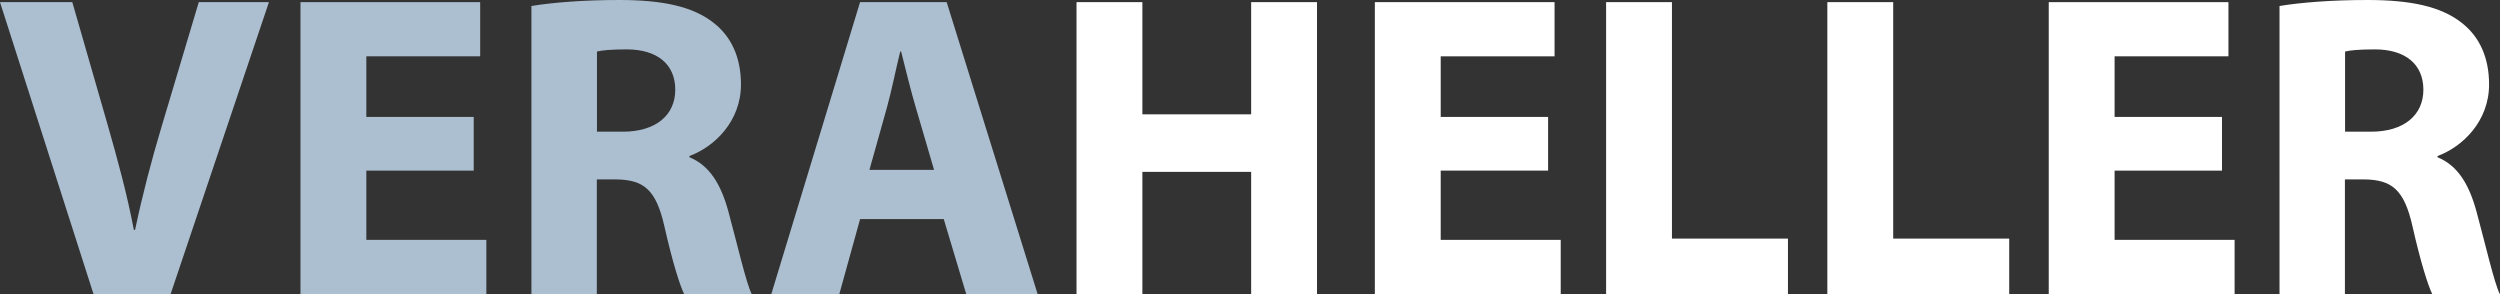
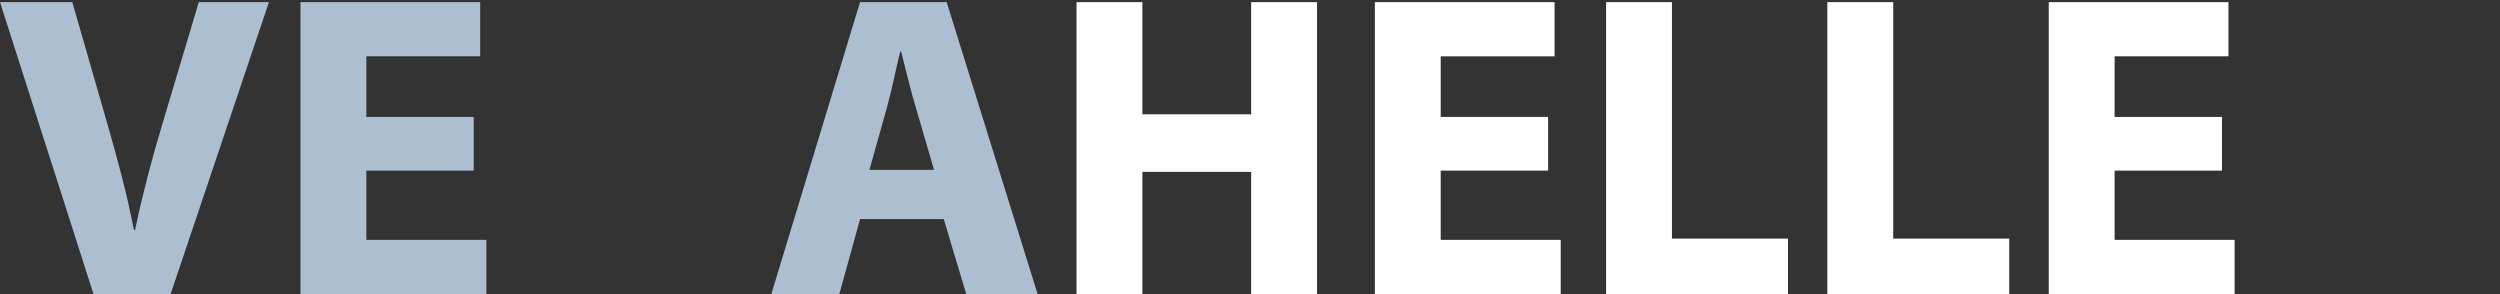
<svg xmlns="http://www.w3.org/2000/svg" id="Layer_2" data-name="Layer 2" viewBox="0 0 162.49 19.12">
  <rect x="0" y="0" width="162.49" height="19.12" fill="#333333" stroke="none" />
  <defs>
    <style>
      .cls-1 {
        fill: #acbfd0;
      }

      .cls-1, .cls-2 {
        stroke-width: 0px;
      }

      .cls-2 {
        fill: #fff;
      }
    </style>
  </defs>
  <g id="Layer_1-2" data-name="Layer 1">
    <g>
      <path class="cls-1" d="M6.08,19.12L0,.14h4.7l2.31,8.02c.65,2.28,1.24,4.42,1.69,6.78h.08c.48-2.28,1.07-4.53,1.72-6.7L12.92.14h4.56l-6.39,18.97h-5.01Z" />
      <path class="cls-1" d="M30.79,11.09h-6.98v4.5h7.8v3.52h-12.08V.14h11.68v3.52h-7.4v3.94h6.98v3.49Z" />
-       <path class="cls-1" d="M34.54.39c1.38-.23,3.41-.39,5.71-.39,2.82,0,4.79.42,6.14,1.49,1.15.9,1.77,2.25,1.77,4,0,2.39-1.72,4.05-3.35,4.65v.08c1.32.54,2.05,1.77,2.53,3.52.59,2.17,1.15,4.64,1.52,5.38h-4.39c-.28-.56-.76-2.08-1.29-4.42-.54-2.39-1.35-3.01-3.12-3.04h-1.27v7.46h-4.25V.39ZM38.79,8.56h1.69c2.14,0,3.41-1.07,3.41-2.73s-1.18-2.62-3.15-2.62c-1.04,0-1.63.06-1.94.14v5.21Z" />
      <path class="cls-1" d="M55.9,14.25l-1.35,4.87h-4.42L55.9.14h5.63l5.91,18.97h-4.64l-1.46-4.87h-5.43ZM60.71,11.04l-1.18-4.03c-.34-1.13-.67-2.53-.96-3.66h-.06c-.28,1.13-.56,2.56-.87,3.66l-1.13,4.03h4.19Z" />
      <path class="cls-2" d="M74.25.14v7.29h7.07V.14h4.28v18.97h-4.28v-7.94h-7.07v7.94h-4.28V.14h4.28Z" />
      <path class="cls-2" d="M100.62,11.09h-6.98v4.5h7.8v3.52h-12.08V.14h11.68v3.52h-7.4v3.94h6.98v3.49Z" />
      <path class="cls-2" d="M104.39.14h4.28v15.37h7.54v3.6h-11.82V.14Z" />
      <path class="cls-2" d="M118.77.14h4.28v15.37h7.54v3.6h-11.82V.14Z" />
      <path class="cls-2" d="M144.42,11.09h-6.98v4.5h7.8v3.52h-12.08V.14h11.68v3.52h-7.4v3.94h6.98v3.49Z" />
-       <path class="cls-2" d="M148.16.39c1.38-.23,3.41-.39,5.71-.39,2.82,0,4.79.42,6.14,1.49,1.15.9,1.77,2.25,1.77,4,0,2.39-1.72,4.05-3.35,4.65v.08c1.32.54,2.05,1.77,2.53,3.52.59,2.17,1.15,4.64,1.52,5.38h-4.39c-.28-.56-.76-2.08-1.29-4.42-.54-2.39-1.35-3.01-3.12-3.04h-1.27v7.46h-4.25V.39ZM152.41,8.56h1.69c2.14,0,3.41-1.07,3.41-2.73s-1.18-2.62-3.15-2.62c-1.04,0-1.63.06-1.94.14v5.21Z" />
    </g>
  </g>
</svg>